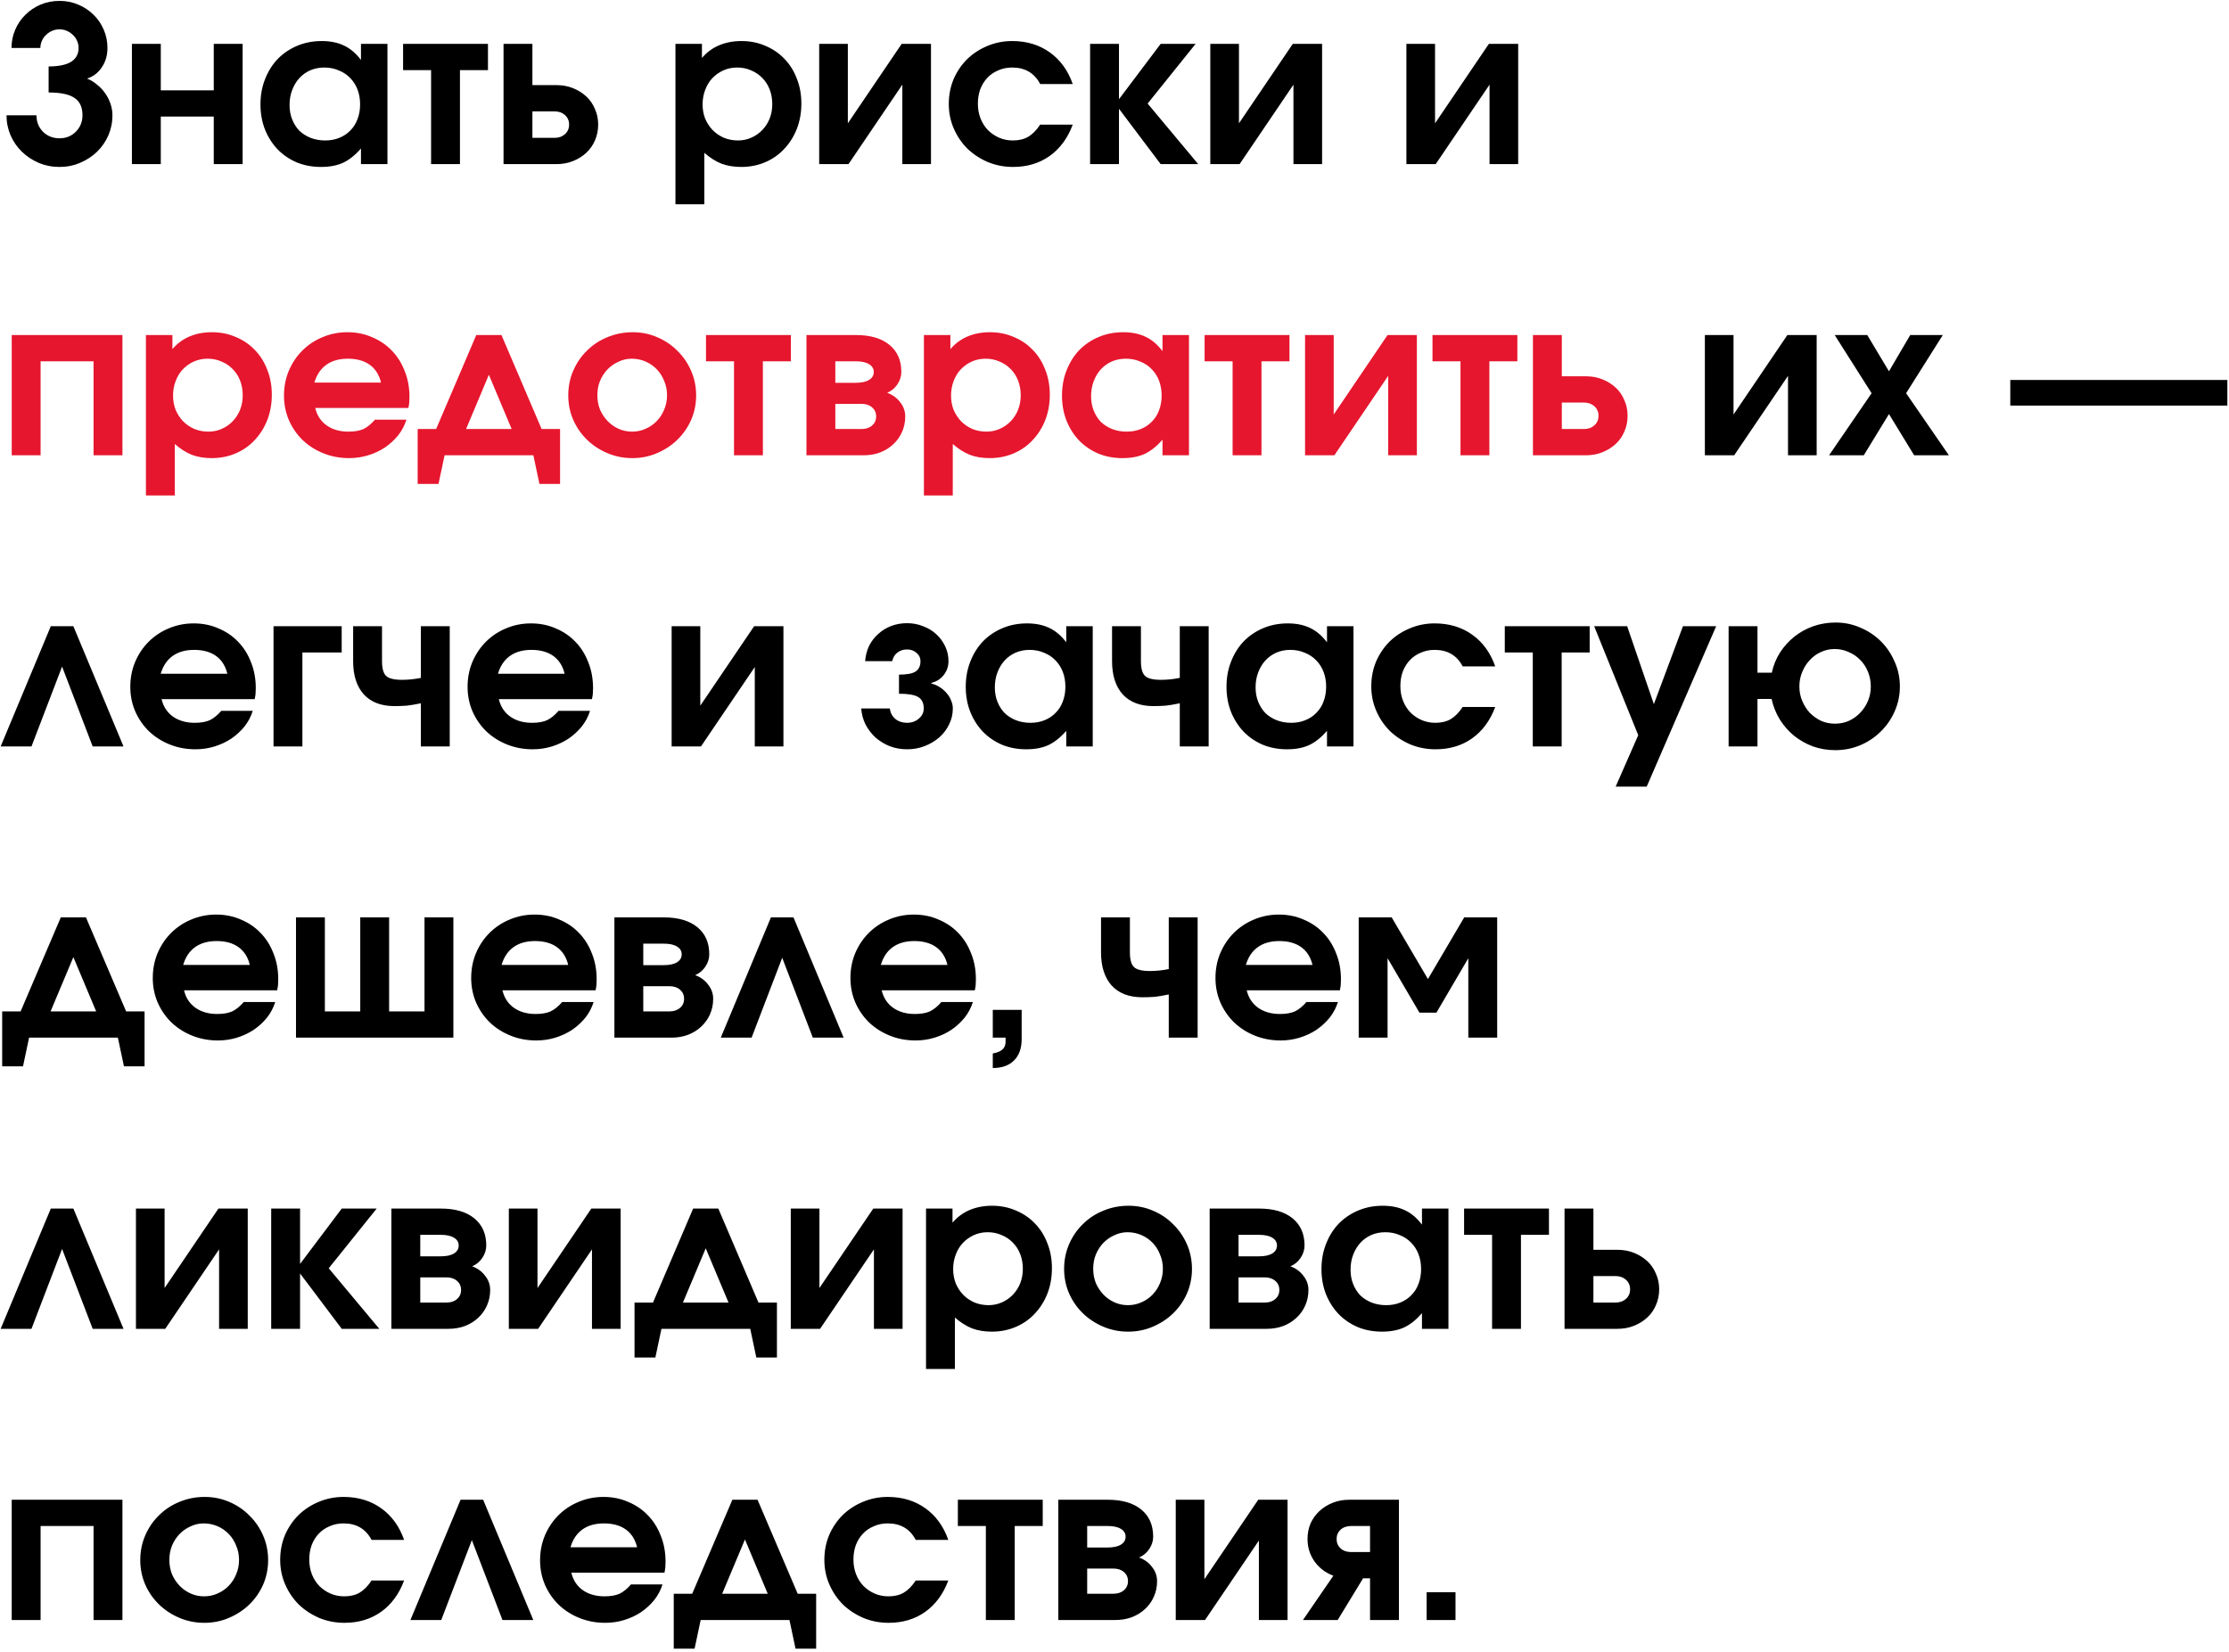
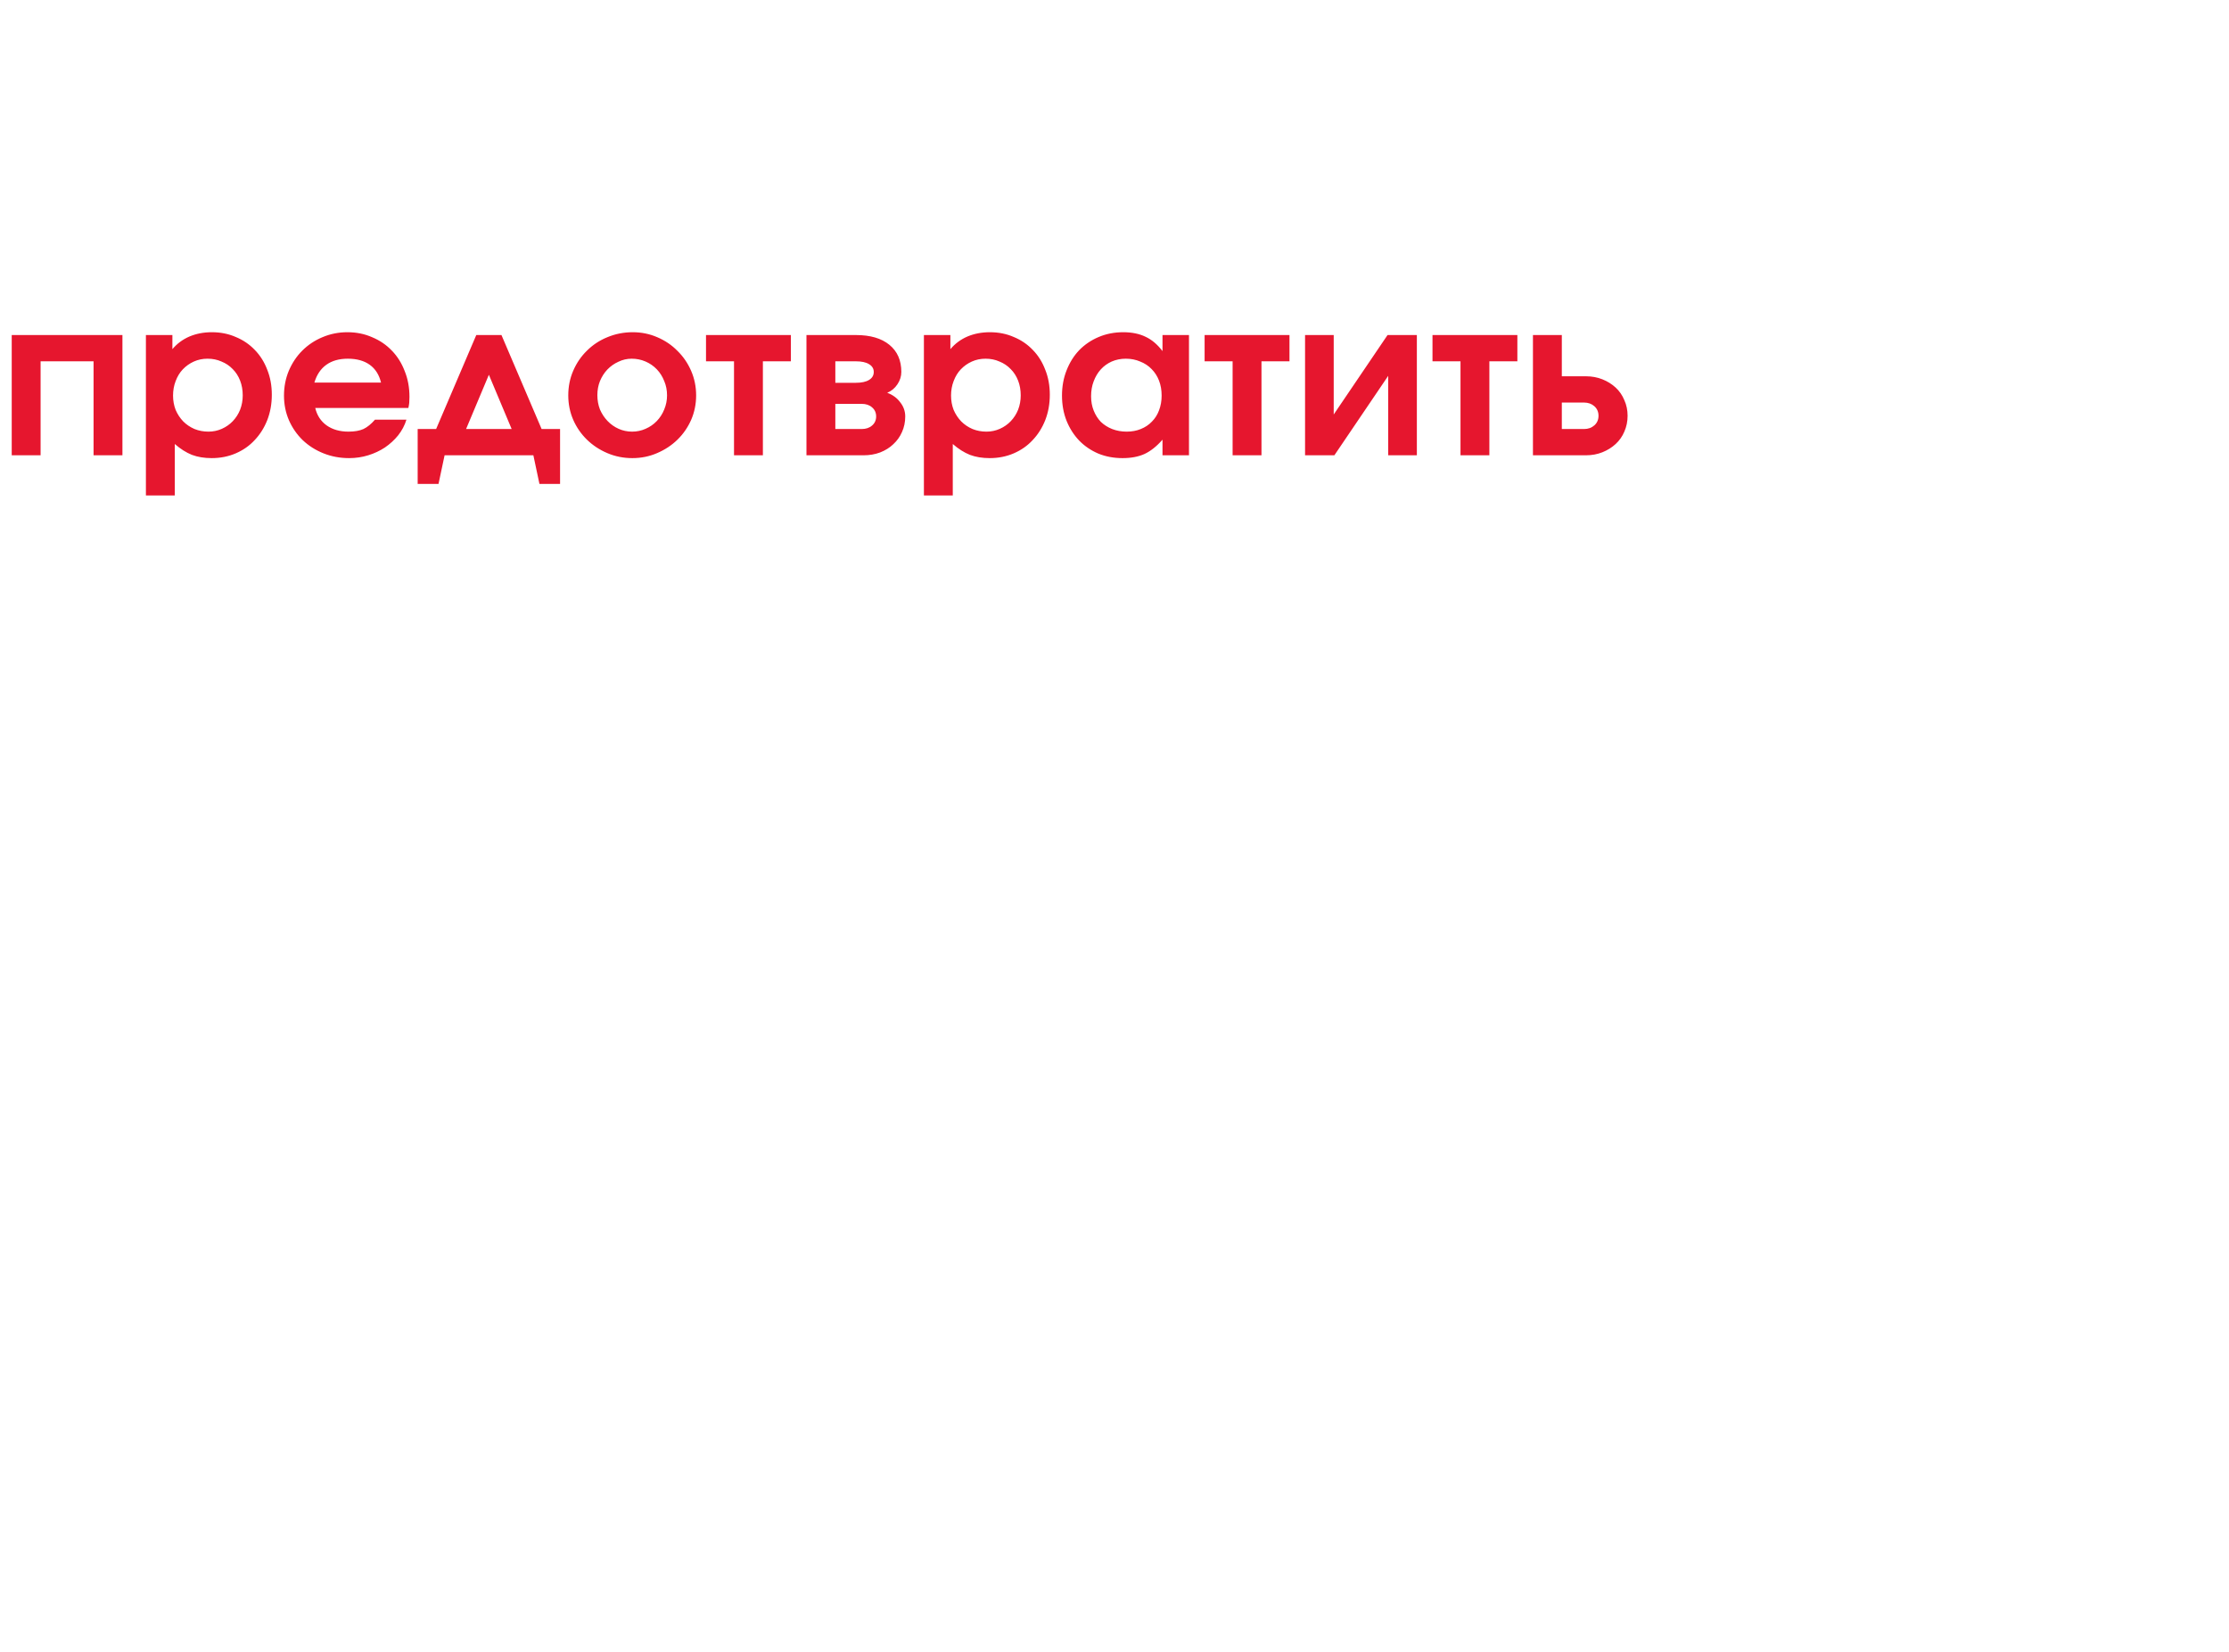
<svg xmlns="http://www.w3.org/2000/svg" width="421" height="312" viewBox="0 0 421 312" fill="none">
-   <path d="M6.888 21.775C6.888 23.005 7.298 24.044 8.118 24.891C8.965 25.711 10.004 26.121 11.234 26.121C12.464 26.121 13.489 25.711 14.309 24.891C15.156 24.044 15.58 23.005 15.58 21.775C15.58 20.244 15.074 19.151 14.063 18.495C13.079 17.812 11.453 17.47 9.184 17.47V12.55C11.043 12.55 12.45 12.263 13.407 11.689C14.364 11.088 14.842 10.213 14.842 9.065C14.842 8.573 14.746 8.122 14.555 7.712C14.364 7.275 14.104 6.906 13.776 6.605C13.448 6.277 13.065 6.017 12.628 5.826C12.191 5.635 11.726 5.539 11.234 5.539C10.742 5.539 10.277 5.635 9.84 5.826C9.403 6.017 9.02 6.277 8.692 6.605C8.364 6.906 8.104 7.275 7.913 7.712C7.722 8.122 7.626 8.573 7.626 9.065H2.173C2.173 7.835 2.405 6.687 2.87 5.621C3.335 4.528 3.977 3.585 4.797 2.792C5.617 1.972 6.574 1.33 7.667 0.865C8.788 0.4 9.977 0.168 11.234 0.168C12.491 0.168 13.667 0.4 14.76 0.865C15.881 1.33 16.851 1.972 17.671 2.792C18.491 3.585 19.133 4.528 19.598 5.621C20.063 6.687 20.295 7.835 20.295 9.065C20.295 10.459 19.94 11.675 19.229 12.714C18.546 13.753 17.616 14.463 16.441 14.846C17.097 15.092 17.712 15.461 18.286 15.953C18.887 16.418 19.407 16.964 19.844 17.593C20.281 18.194 20.623 18.864 20.869 19.602C21.115 20.313 21.238 21.037 21.238 21.775C21.238 23.114 20.978 24.385 20.459 25.588C19.94 26.763 19.229 27.788 18.327 28.663C17.425 29.538 16.359 30.235 15.129 30.754C13.926 31.273 12.628 31.533 11.234 31.533C9.84 31.533 8.528 31.273 7.298 30.754C6.095 30.235 5.043 29.538 4.141 28.663C3.239 27.788 2.528 26.763 2.009 25.588C1.49 24.385 1.23 23.114 1.23 21.775H6.888ZM24.916 8.286H30.369V17.06H40.373V8.286H45.826V31H40.373V22.021H30.369V31H24.916V8.286ZM49.195 19.725C49.195 18.003 49.482 16.418 50.056 14.969C50.63 13.493 51.422 12.222 52.434 11.156C53.472 10.09 54.703 9.256 56.124 8.655C57.545 8.054 59.09 7.753 60.757 7.753C62.397 7.753 63.804 8.04 64.98 8.614C66.155 9.161 67.221 10.063 68.178 11.32V8.286H73.18V31H68.178V28.048C67.085 29.305 65.95 30.207 64.775 30.754C63.627 31.273 62.246 31.533 60.634 31.533C58.967 31.533 57.436 31.246 56.042 30.672C54.648 30.071 53.445 29.251 52.434 28.212C51.422 27.146 50.63 25.902 50.056 24.481C49.482 23.032 49.195 21.447 49.195 19.725ZM54.689 19.848C54.689 20.832 54.853 21.734 55.181 22.554C55.509 23.374 55.96 24.085 56.534 24.686C57.135 25.26 57.846 25.711 58.666 26.039C59.513 26.367 60.429 26.531 61.413 26.531C62.397 26.531 63.285 26.367 64.078 26.039C64.898 25.711 65.595 25.246 66.169 24.645C66.77 24.044 67.221 23.333 67.522 22.513C67.85 21.666 68.014 20.736 68.014 19.725C68.014 18.686 67.85 17.743 67.522 16.896C67.194 16.049 66.729 15.324 66.128 14.723C65.526 14.094 64.802 13.616 63.955 13.288C63.135 12.933 62.233 12.755 61.249 12.755C60.292 12.755 59.404 12.933 58.584 13.288C57.791 13.643 57.108 14.135 56.534 14.764C55.96 15.393 55.509 16.144 55.181 17.019C54.853 17.866 54.689 18.809 54.689 19.848ZM81.421 13.247H76.132V8.286H92.163V13.247H86.874V31H81.421V13.247ZM104.74 26.039C105.532 26.039 106.188 25.807 106.708 25.342C107.227 24.877 107.487 24.276 107.487 23.538C107.487 22.8 107.227 22.199 106.708 21.734C106.188 21.269 105.532 21.037 104.74 21.037H100.558V26.039H104.74ZM95.105 8.286H100.558V16.076H105.109C106.229 16.076 107.268 16.267 108.225 16.65C109.181 17.033 110.015 17.552 110.726 18.208C111.436 18.864 111.983 19.657 112.366 20.586C112.776 21.488 112.981 22.472 112.981 23.538C112.981 24.604 112.776 25.602 112.366 26.531C111.983 27.433 111.436 28.212 110.726 28.868C110.015 29.524 109.181 30.043 108.225 30.426C107.268 30.809 106.229 31 105.109 31H95.105V8.286ZM127.576 8.286H132.578V10.951C133.453 9.912 134.519 9.12 135.776 8.573C137.061 8.026 138.482 7.753 140.04 7.753C141.68 7.753 143.184 8.054 144.55 8.655C145.944 9.229 147.147 10.049 148.158 11.115C149.17 12.154 149.949 13.397 150.495 14.846C151.069 16.267 151.356 17.839 151.356 19.561C151.356 21.283 151.069 22.882 150.495 24.358C149.921 25.807 149.129 27.064 148.117 28.13C147.133 29.196 145.944 30.03 144.55 30.631C143.156 31.232 141.639 31.533 139.999 31.533C138.605 31.533 137.362 31.328 136.268 30.918C135.175 30.481 134.095 29.797 133.029 28.868V38.585H127.576V8.286ZM139.384 26.531C140.286 26.531 141.134 26.353 141.926 25.998C142.719 25.643 143.402 25.164 143.976 24.563C144.578 23.934 145.042 23.21 145.37 22.39C145.698 21.543 145.862 20.641 145.862 19.684C145.862 18.673 145.698 17.743 145.37 16.896C145.042 16.049 144.578 15.324 143.976 14.723C143.375 14.094 142.664 13.616 141.844 13.288C141.052 12.933 140.177 12.755 139.22 12.755C138.291 12.755 137.43 12.933 136.637 13.288C135.845 13.643 135.148 14.135 134.546 14.764C133.972 15.365 133.521 16.103 133.193 16.978C132.865 17.825 132.701 18.741 132.701 19.725C132.701 20.682 132.865 21.584 133.193 22.431C133.549 23.251 134.027 23.975 134.628 24.604C135.23 25.205 135.94 25.684 136.76 26.039C137.58 26.367 138.455 26.531 139.384 26.531ZM154.723 8.286H160.135V23.292L170.303 8.286H175.838V31H170.426V15.994L160.258 31H154.723V8.286ZM202.613 23.538C201.656 26.107 200.194 28.089 198.226 29.483C196.285 30.85 193.989 31.533 191.338 31.533C189.67 31.533 188.099 31.232 186.623 30.631C185.147 30.002 183.848 29.155 182.728 28.089C181.634 26.996 180.773 25.725 180.145 24.276C179.516 22.827 179.202 21.283 179.202 19.643C179.202 17.976 179.502 16.418 180.104 14.969C180.732 13.52 181.58 12.263 182.646 11.197C183.739 10.131 185.01 9.297 186.459 8.696C187.935 8.067 189.506 7.753 191.174 7.753C193.907 7.753 196.271 8.464 198.267 9.885C200.262 11.306 201.711 13.302 202.613 15.871H196.463C195.369 13.794 193.606 12.755 191.174 12.755C190.217 12.755 189.342 12.933 188.55 13.288C187.757 13.616 187.074 14.081 186.5 14.682C185.926 15.283 185.475 16.008 185.147 16.855C184.846 17.675 184.696 18.591 184.696 19.602C184.696 20.586 184.86 21.502 185.188 22.349C185.516 23.196 185.98 23.934 186.582 24.563C187.183 25.164 187.88 25.643 188.673 25.998C189.493 26.353 190.367 26.531 191.297 26.531C192.445 26.531 193.415 26.299 194.208 25.834C195.028 25.342 195.779 24.577 196.463 23.538H202.613ZM205.893 8.286H211.346V18.741L219.218 8.286H225.819L216.758 19.561L226.311 31H219.218L211.346 20.545V31H205.893V8.286ZM228.595 8.286H234.007V23.292L244.175 8.286H249.71V31H244.298V15.994L234.13 31H228.595V8.286ZM265.631 8.286H271.043V23.292L281.211 8.286H286.746V31H281.334V15.994L271.166 31H265.631V8.286ZM322.006 63.286H327.418V78.292L337.586 63.286H343.121V86H337.709V70.994L327.541 86H322.006V63.286ZM353.496 74.274L346.526 63.286H352.676L356.776 70.133L360.794 63.286H366.944L360.015 74.274L368.092 86H361.532L356.776 78.21L352.02 86H345.46L353.496 74.274ZM379.69 71.773H420.69V76.611H379.69V71.773ZM9.594 118.286H13.858L23.329 141H17.507L11.726 125.912L5.945 141H0.123L9.594 118.286ZM47.735 134.276C47.407 135.342 46.888 136.326 46.177 137.228C45.466 138.103 44.633 138.868 43.676 139.524C42.719 140.153 41.667 140.645 40.519 141C39.371 141.355 38.168 141.533 36.911 141.533C35.189 141.533 33.576 141.232 32.073 140.631C30.57 140.03 29.258 139.196 28.137 138.13C27.044 137.064 26.183 135.82 25.554 134.399C24.925 132.95 24.611 131.392 24.611 129.725C24.611 128.058 24.912 126.5 25.513 125.051C26.142 123.575 26.989 122.304 28.055 121.238C29.148 120.145 30.419 119.297 31.868 118.696C33.344 118.067 34.916 117.753 36.583 117.753C38.278 117.753 39.836 118.067 41.257 118.696C42.706 119.297 43.949 120.145 44.988 121.238C46.027 122.304 46.833 123.589 47.407 125.092C48.008 126.568 48.309 128.194 48.309 129.971C48.309 130.408 48.295 130.777 48.268 131.078C48.241 131.351 48.186 131.679 48.104 132.062H30.515C30.843 133.456 31.554 134.549 32.647 135.342C33.768 136.135 35.148 136.531 36.788 136.531C37.936 136.531 38.879 136.367 39.617 136.039C40.355 135.684 41.079 135.096 41.79 134.276H47.735ZM42.938 127.265C42.583 125.789 41.872 124.668 40.806 123.903C39.74 123.138 38.36 122.755 36.665 122.755C35.025 122.755 33.672 123.138 32.606 123.903C31.54 124.668 30.788 125.789 30.351 127.265H42.938ZM51.662 118.286H64.536V123.247H57.115V141H51.662V118.286ZM79.491 132.841C78.452 133.06 77.564 133.21 76.826 133.292C76.115 133.347 75.336 133.374 74.489 133.374C72.001 133.374 70.074 132.636 68.708 131.16C67.368 129.657 66.699 127.566 66.699 124.887V118.286H72.152V124.887C72.152 126.254 72.411 127.183 72.931 127.675C73.45 128.167 74.448 128.413 75.924 128.413C77.126 128.413 78.315 128.29 79.491 128.044V118.286H84.944V141H79.491V132.841ZM111.437 134.276C111.109 135.342 110.59 136.326 109.879 137.228C109.168 138.103 108.335 138.868 107.378 139.524C106.421 140.153 105.369 140.645 104.221 141C103.073 141.355 101.87 141.533 100.613 141.533C98.891 141.533 97.278 141.232 95.775 140.631C94.272 140.03 92.96 139.196 91.839 138.13C90.746 137.064 89.885 135.82 89.256 134.399C88.627 132.95 88.313 131.392 88.313 129.725C88.313 128.058 88.614 126.5 89.215 125.051C89.844 123.575 90.691 122.304 91.757 121.238C92.85 120.145 94.121 119.297 95.57 118.696C97.046 118.067 98.618 117.753 100.285 117.753C101.98 117.753 103.538 118.067 104.959 118.696C106.408 119.297 107.651 120.145 108.69 121.238C109.729 122.304 110.535 123.589 111.109 125.092C111.71 126.568 112.011 128.194 112.011 129.971C112.011 130.408 111.997 130.777 111.97 131.078C111.943 131.351 111.888 131.679 111.806 132.062H94.217C94.545 133.456 95.256 134.549 96.349 135.342C97.47 136.135 98.85 136.531 100.49 136.531C101.638 136.531 102.581 136.367 103.319 136.039C104.057 135.684 104.781 135.096 105.492 134.276H111.437ZM106.64 127.265C106.285 125.789 105.574 124.668 104.508 123.903C103.442 123.138 102.062 122.755 100.367 122.755C98.727 122.755 97.374 123.138 96.308 123.903C95.242 124.668 94.49 125.789 94.053 127.265H106.64ZM126.856 118.286H132.268V133.292L142.436 118.286H147.971V141H142.559V125.994L132.391 141H126.856V118.286ZM168.074 133.825C168.156 134.618 168.497 135.274 169.099 135.793C169.7 136.285 170.438 136.531 171.313 136.531C172.187 136.531 172.925 136.271 173.527 135.752C174.155 135.233 174.47 134.59 174.47 133.825C174.47 132.786 174.114 132.062 173.404 131.652C172.72 131.242 171.518 131.037 169.796 131.037V127.429C171.272 127.429 172.31 127.238 172.912 126.855C173.54 126.445 173.855 125.789 173.855 124.887C173.855 124.258 173.609 123.739 173.117 123.329C172.625 122.892 172.023 122.673 171.313 122.673C170.602 122.673 169.987 122.878 169.468 123.288C168.976 123.671 168.661 124.204 168.525 124.887H163.4C163.482 123.848 163.728 122.892 164.138 122.017C164.575 121.142 165.149 120.391 165.86 119.762C166.57 119.106 167.39 118.6 168.32 118.245C169.249 117.89 170.247 117.712 171.313 117.712C172.406 117.712 173.417 117.903 174.347 118.286C175.303 118.641 176.137 119.147 176.848 119.803C177.558 120.459 178.119 121.224 178.529 122.099C178.939 122.974 179.144 123.903 179.144 124.887C179.144 125.871 178.843 126.746 178.242 127.511C177.64 128.276 176.861 128.768 175.905 128.987V129.11C176.479 129.247 177.012 129.479 177.504 129.807C177.996 130.108 178.419 130.477 178.775 130.914C179.157 131.324 179.444 131.789 179.636 132.308C179.854 132.8 179.964 133.306 179.964 133.825C179.964 134.891 179.731 135.889 179.267 136.818C178.829 137.747 178.214 138.567 177.422 139.278C176.629 139.961 175.713 140.508 174.675 140.918C173.636 141.328 172.515 141.533 171.313 141.533C170.165 141.533 169.085 141.342 168.074 140.959C167.062 140.549 166.16 140.002 165.368 139.319C164.602 138.608 163.974 137.788 163.482 136.859C163.017 135.93 162.744 134.918 162.662 133.825H168.074ZM182.405 129.725C182.405 128.003 182.692 126.418 183.266 124.969C183.84 123.493 184.633 122.222 185.644 121.156C186.683 120.09 187.913 119.256 189.334 118.655C190.755 118.054 192.3 117.753 193.967 117.753C195.607 117.753 197.015 118.04 198.19 118.614C199.365 119.161 200.431 120.063 201.388 121.32V118.286H206.39V141H201.388V138.048C200.295 139.305 199.16 140.207 197.985 140.754C196.837 141.273 195.457 141.533 193.844 141.533C192.177 141.533 190.646 141.246 189.252 140.672C187.858 140.071 186.655 139.251 185.644 138.212C184.633 137.146 183.84 135.902 183.266 134.481C182.692 133.032 182.405 131.447 182.405 129.725ZM187.899 129.848C187.899 130.832 188.063 131.734 188.391 132.554C188.719 133.374 189.17 134.085 189.744 134.686C190.345 135.26 191.056 135.711 191.876 136.039C192.723 136.367 193.639 136.531 194.623 136.531C195.607 136.531 196.495 136.367 197.288 136.039C198.108 135.711 198.805 135.246 199.379 134.645C199.98 134.044 200.431 133.333 200.732 132.513C201.06 131.666 201.224 130.736 201.224 129.725C201.224 128.686 201.06 127.743 200.732 126.896C200.404 126.049 199.939 125.324 199.338 124.723C198.737 124.094 198.012 123.616 197.165 123.288C196.345 122.933 195.443 122.755 194.459 122.755C193.502 122.755 192.614 122.933 191.794 123.288C191.001 123.643 190.318 124.135 189.744 124.764C189.17 125.393 188.719 126.144 188.391 127.019C188.063 127.866 187.899 128.809 187.899 129.848ZM222.831 132.841C221.792 133.06 220.904 133.21 220.166 133.292C219.455 133.347 218.676 133.374 217.829 133.374C215.341 133.374 213.414 132.636 212.048 131.16C210.708 129.657 210.039 127.566 210.039 124.887V118.286H215.492V124.887C215.492 126.254 215.751 127.183 216.271 127.675C216.79 128.167 217.788 128.413 219.264 128.413C220.466 128.413 221.655 128.29 222.831 128.044V118.286H228.284V141H222.831V132.841ZM231.653 129.725C231.653 128.003 231.94 126.418 232.514 124.969C233.088 123.493 233.881 122.222 234.892 121.156C235.931 120.09 237.161 119.256 238.582 118.655C240.003 118.054 241.548 117.753 243.215 117.753C244.855 117.753 246.263 118.04 247.438 118.614C248.613 119.161 249.679 120.063 250.636 121.32V118.286H255.638V141H250.636V138.048C249.543 139.305 248.408 140.207 247.233 140.754C246.085 141.273 244.705 141.533 243.092 141.533C241.425 141.533 239.894 141.246 238.5 140.672C237.106 140.071 235.903 139.251 234.892 138.212C233.881 137.146 233.088 135.902 232.514 134.481C231.94 133.032 231.653 131.447 231.653 129.725ZM237.147 129.848C237.147 130.832 237.311 131.734 237.639 132.554C237.967 133.374 238.418 134.085 238.992 134.686C239.593 135.26 240.304 135.711 241.124 136.039C241.971 136.367 242.887 136.531 243.871 136.531C244.855 136.531 245.743 136.367 246.536 136.039C247.356 135.711 248.053 135.246 248.627 134.645C249.228 134.044 249.679 133.333 249.98 132.513C250.308 131.666 250.472 130.736 250.472 129.725C250.472 128.686 250.308 127.743 249.98 126.896C249.652 126.049 249.187 125.324 248.586 124.723C247.985 124.094 247.26 123.616 246.413 123.288C245.593 122.933 244.691 122.755 243.707 122.755C242.75 122.755 241.862 122.933 241.042 123.288C240.249 123.643 239.566 124.135 238.992 124.764C238.418 125.393 237.967 126.144 237.639 127.019C237.311 127.866 237.147 128.809 237.147 129.848ZM282.411 133.538C281.454 136.107 279.992 138.089 278.024 139.483C276.083 140.85 273.787 141.533 271.136 141.533C269.468 141.533 267.897 141.232 266.421 140.631C264.945 140.002 263.646 139.155 262.526 138.089C261.432 136.996 260.571 135.725 259.943 134.276C259.314 132.827 259 131.283 259 129.643C259 127.976 259.3 126.418 259.902 124.969C260.53 123.52 261.378 122.263 262.444 121.197C263.537 120.131 264.808 119.297 266.257 118.696C267.733 118.067 269.304 117.753 270.972 117.753C273.705 117.753 276.069 118.464 278.065 119.885C280.06 121.306 281.509 123.302 282.411 125.871H276.261C275.167 123.794 273.404 122.755 270.972 122.755C270.015 122.755 269.14 122.933 268.348 123.288C267.555 123.616 266.872 124.081 266.298 124.682C265.724 125.283 265.273 126.008 264.945 126.855C264.644 127.675 264.494 128.591 264.494 129.602C264.494 130.586 264.658 131.502 264.986 132.349C265.314 133.196 265.778 133.934 266.38 134.563C266.981 135.164 267.678 135.643 268.471 135.998C269.291 136.353 270.165 136.531 271.095 136.531C272.243 136.531 273.213 136.299 274.006 135.834C274.826 135.342 275.577 134.577 276.261 133.538H282.411ZM289.504 123.247H284.215V118.286H300.246V123.247H294.957V141H289.504V123.247ZM309.42 138.868L301.097 118.286H307.329L312.372 133.005L317.866 118.286H324.139L311.019 148.585H305.156L309.42 138.868ZM346.58 136.695C347.51 136.695 348.384 136.517 349.204 136.162C350.024 135.779 350.735 135.274 351.336 134.645C351.965 133.989 352.457 133.237 352.812 132.39C353.168 131.543 353.345 130.641 353.345 129.684C353.345 128.7 353.168 127.771 352.812 126.896C352.457 126.021 351.965 125.27 351.336 124.641C350.735 124.012 350.011 123.52 349.163 123.165C348.343 122.782 347.455 122.591 346.498 122.591C345.596 122.591 344.735 122.782 343.915 123.165C343.123 123.52 342.426 124.026 341.824 124.682C341.223 125.311 340.745 126.062 340.389 126.937C340.034 127.784 339.856 128.686 339.856 129.643C339.856 130.627 340.034 131.543 340.389 132.39C340.745 133.237 341.223 133.989 341.824 134.645C342.453 135.274 343.164 135.779 343.956 136.162C344.776 136.517 345.651 136.695 346.58 136.695ZM326.49 118.286H331.943V127.06H334.649C334.95 125.666 335.469 124.395 336.207 123.247C336.945 122.099 337.847 121.101 338.913 120.254C339.979 119.407 341.168 118.751 342.48 118.286C343.82 117.821 345.227 117.589 346.703 117.589C348.371 117.589 349.942 117.917 351.418 118.573C352.894 119.202 354.179 120.063 355.272 121.156C356.366 122.249 357.227 123.534 357.855 125.01C358.511 126.459 358.839 128.017 358.839 129.684C358.839 131.324 358.511 132.882 357.855 134.358C357.227 135.807 356.352 137.078 355.231 138.171C354.138 139.264 352.853 140.125 351.377 140.754C349.901 141.383 348.316 141.697 346.621 141.697C345.173 141.697 343.779 141.465 342.439 141C341.127 140.508 339.938 139.838 338.872 138.991C337.806 138.116 336.904 137.091 336.166 135.916C335.428 134.713 334.909 133.415 334.608 132.021H331.943V141H326.49V118.286ZM0.41 191.039H3.895L11.48 173.286H16.236L23.821 191.039H27.306V201.412H23.411L22.263 196H5.494L4.346 201.412H0.41V191.039ZM18.163 191.039L13.858 180.789L9.553 191.039H18.163ZM51.979 189.276C51.651 190.342 51.132 191.326 50.421 192.228C49.71 193.103 48.877 193.868 47.92 194.524C46.963 195.153 45.911 195.645 44.763 196C43.615 196.355 42.412 196.533 41.155 196.533C39.433 196.533 37.82 196.232 36.317 195.631C34.814 195.03 33.502 194.196 32.381 193.13C31.288 192.064 30.427 190.82 29.798 189.399C29.169 187.95 28.855 186.392 28.855 184.725C28.855 183.058 29.156 181.5 29.757 180.051C30.386 178.575 31.233 177.304 32.299 176.238C33.392 175.145 34.663 174.297 36.112 173.696C37.588 173.067 39.16 172.753 40.827 172.753C42.522 172.753 44.08 173.067 45.501 173.696C46.95 174.297 48.193 175.145 49.232 176.238C50.271 177.304 51.077 178.589 51.651 180.092C52.252 181.568 52.553 183.194 52.553 184.971C52.553 185.408 52.539 185.777 52.512 186.078C52.485 186.351 52.43 186.679 52.348 187.062H34.759C35.087 188.456 35.798 189.549 36.891 190.342C38.012 191.135 39.392 191.531 41.032 191.531C42.18 191.531 43.123 191.367 43.861 191.039C44.599 190.684 45.323 190.096 46.034 189.276H51.979ZM47.182 182.265C46.827 180.789 46.116 179.668 45.05 178.903C43.984 178.138 42.604 177.755 40.909 177.755C39.269 177.755 37.916 178.138 36.85 178.903C35.784 179.668 35.032 180.789 34.595 182.265H47.182ZM55.906 173.286H61.359V191.039H68.042V173.286H73.495V191.039H80.178V173.286H85.631V196H55.906V173.286ZM112.118 189.276C111.79 190.342 111.27 191.326 110.56 192.228C109.849 193.103 109.015 193.868 108.059 194.524C107.102 195.153 106.05 195.645 104.902 196C103.754 196.355 102.551 196.533 101.294 196.533C99.572 196.533 97.959 196.232 96.456 195.631C94.952 195.03 93.64 194.196 92.52 193.13C91.426 192.064 90.565 190.82 89.937 189.399C89.308 187.95 88.994 186.392 88.994 184.725C88.994 183.058 89.294 181.5 89.896 180.051C90.524 178.575 91.372 177.304 92.438 176.238C93.531 175.145 94.802 174.297 96.251 173.696C97.727 173.067 99.298 172.753 100.966 172.753C102.66 172.753 104.218 173.067 105.64 173.696C107.088 174.297 108.332 175.145 109.371 176.238C110.409 177.304 111.216 178.589 111.79 180.092C112.391 181.568 112.692 183.194 112.692 184.971C112.692 185.408 112.678 185.777 112.651 186.078C112.623 186.351 112.569 186.679 112.487 187.062H94.898C95.226 188.456 95.936 189.549 97.03 190.342C98.15 191.135 99.531 191.531 101.171 191.531C102.319 191.531 103.262 191.367 104 191.039C104.738 190.684 105.462 190.096 106.173 189.276H112.118ZM107.321 182.265C106.965 180.789 106.255 179.668 105.189 178.903C104.123 178.138 102.742 177.755 101.048 177.755C99.408 177.755 98.055 178.138 96.989 178.903C95.923 179.668 95.171 180.789 94.734 182.265H107.321ZM116.045 173.286H125.393C128.099 173.286 130.204 173.901 131.707 175.131C133.21 176.361 133.962 178.069 133.962 180.256C133.962 181.076 133.716 181.855 133.224 182.593C132.732 183.331 132.09 183.864 131.297 184.192C132.336 184.575 133.156 185.176 133.757 185.996C134.386 186.789 134.7 187.677 134.7 188.661C134.7 189.727 134.495 190.711 134.085 191.613C133.702 192.488 133.156 193.253 132.445 193.909C131.762 194.565 130.928 195.084 129.944 195.467C128.987 195.822 127.949 196 126.828 196H116.045V173.286ZM125.352 182.306C126.445 182.306 127.279 182.128 127.853 181.773C128.454 181.418 128.755 180.912 128.755 180.256C128.755 179.627 128.454 179.135 127.853 178.78C127.279 178.425 126.445 178.247 125.352 178.247H121.498V182.306H125.352ZM126.459 191.039C127.279 191.039 127.935 190.82 128.427 190.383C128.946 189.946 129.206 189.372 129.206 188.661C129.206 187.95 128.946 187.376 128.427 186.939C127.935 186.502 127.279 186.283 126.459 186.283H121.498V191.039H126.459ZM145.607 173.286H149.871L159.342 196H153.52L147.739 180.912L141.958 196H136.136L145.607 173.286ZM183.748 189.276C183.42 190.342 182.9 191.326 182.19 192.228C181.479 193.103 180.645 193.868 179.689 194.524C178.732 195.153 177.68 195.645 176.532 196C175.384 196.355 174.181 196.533 172.924 196.533C171.202 196.533 169.589 196.232 168.086 195.631C166.582 195.03 165.27 194.196 164.15 193.13C163.056 192.064 162.195 190.82 161.567 189.399C160.938 187.95 160.624 186.392 160.624 184.725C160.624 183.058 160.924 181.5 161.526 180.051C162.154 178.575 163.002 177.304 164.068 176.238C165.161 175.145 166.432 174.297 167.881 173.696C169.357 173.067 170.928 172.753 172.596 172.753C174.29 172.753 175.848 173.067 177.27 173.696C178.718 174.297 179.962 175.145 181.001 176.238C182.039 177.304 182.846 178.589 183.42 180.092C184.021 181.568 184.322 183.194 184.322 184.971C184.322 185.408 184.308 185.777 184.281 186.078C184.253 186.351 184.199 186.679 184.117 187.062H166.528C166.856 188.456 167.566 189.549 168.66 190.342C169.78 191.135 171.161 191.531 172.801 191.531C173.949 191.531 174.892 191.367 175.63 191.039C176.368 190.684 177.092 190.096 177.803 189.276H183.748ZM178.951 182.265C178.595 180.789 177.885 179.668 176.819 178.903C175.753 178.138 174.372 177.755 172.678 177.755C171.038 177.755 169.685 178.138 168.619 178.903C167.553 179.668 166.801 180.789 166.364 182.265H178.951ZM187.511 190.752H192.964V196.287C192.964 198.009 192.486 199.348 191.529 200.305C190.572 201.262 189.233 201.74 187.511 201.74V198.993C188.386 198.829 189.001 198.569 189.356 198.214C189.739 197.859 189.93 197.367 189.93 196.738V196H187.511V190.752ZM220.748 187.841C219.71 188.06 218.821 188.21 218.083 188.292C217.373 188.347 216.594 188.374 215.746 188.374C213.259 188.374 211.332 187.636 209.965 186.16C208.626 184.657 207.956 182.566 207.956 179.887V173.286H213.409V179.887C213.409 181.254 213.669 182.183 214.188 182.675C214.708 183.167 215.705 183.413 217.181 183.413C218.384 183.413 219.573 183.29 220.748 183.044V173.286H226.201V196H220.748V187.841ZM252.695 189.276C252.367 190.342 251.848 191.326 251.137 192.228C250.426 193.103 249.593 193.868 248.636 194.524C247.679 195.153 246.627 195.645 245.479 196C244.331 196.355 243.128 196.533 241.871 196.533C240.149 196.533 238.536 196.232 237.033 195.631C235.53 195.03 234.218 194.196 233.097 193.13C232.004 192.064 231.143 190.82 230.514 189.399C229.885 187.95 229.571 186.392 229.571 184.725C229.571 183.058 229.872 181.5 230.473 180.051C231.102 178.575 231.949 177.304 233.015 176.238C234.108 175.145 235.379 174.297 236.828 173.696C238.304 173.067 239.876 172.753 241.543 172.753C243.238 172.753 244.796 173.067 246.217 173.696C247.666 174.297 248.909 175.145 249.948 176.238C250.987 177.304 251.793 178.589 252.367 180.092C252.968 181.568 253.269 183.194 253.269 184.971C253.269 185.408 253.255 185.777 253.228 186.078C253.201 186.351 253.146 186.679 253.064 187.062H235.475C235.803 188.456 236.514 189.549 237.607 190.342C238.728 191.135 240.108 191.531 241.748 191.531C242.896 191.531 243.839 191.367 244.577 191.039C245.315 190.684 246.039 190.096 246.75 189.276H252.695ZM247.898 182.265C247.543 180.789 246.832 179.668 245.766 178.903C244.7 178.138 243.32 177.755 241.625 177.755C239.985 177.755 238.632 178.138 237.566 178.903C236.5 179.668 235.748 180.789 235.311 182.265H247.898ZM256.622 173.286H262.854L269.701 184.93L276.548 173.286H282.78V196H277.327V180.994L271.3 191.285H268.102L262.075 180.994V196H256.622V173.286ZM9.594 228.286H13.858L23.329 251H17.507L11.726 235.912L5.945 251H0.123L9.594 228.286ZM25.677 228.286H31.089V243.292L41.257 228.286H46.792V251H41.38V235.994L31.212 251H25.677V228.286ZM51.222 228.286H56.675V238.741L64.547 228.286H71.148L62.087 239.561L71.64 251H64.547L56.675 240.545V251H51.222V228.286ZM73.924 228.286H83.272C85.978 228.286 88.083 228.901 89.586 230.131C91.089 231.361 91.841 233.069 91.841 235.256C91.841 236.076 91.595 236.855 91.103 237.593C90.611 238.331 89.969 238.864 89.176 239.192C90.215 239.575 91.035 240.176 91.636 240.996C92.265 241.789 92.579 242.677 92.579 243.661C92.579 244.727 92.374 245.711 91.964 246.613C91.581 247.488 91.035 248.253 90.324 248.909C89.641 249.565 88.807 250.084 87.823 250.467C86.866 250.822 85.828 251 84.707 251H73.924V228.286ZM83.231 237.306C84.324 237.306 85.158 237.128 85.732 236.773C86.333 236.418 86.634 235.912 86.634 235.256C86.634 234.627 86.333 234.135 85.732 233.78C85.158 233.425 84.324 233.247 83.231 233.247H79.377V237.306H83.231ZM84.338 246.039C85.158 246.039 85.814 245.82 86.306 245.383C86.825 244.946 87.085 244.372 87.085 243.661C87.085 242.95 86.825 242.376 86.306 241.939C85.814 241.502 85.158 241.283 84.338 241.283H79.377V246.039H84.338ZM96.106 228.286H101.518V243.292L111.686 228.286H117.221V251H111.809V235.994L101.641 251H96.106V228.286ZM119.847 246.039H123.332L130.917 228.286H135.673L143.258 246.039H146.743V256.412H142.848L141.7 251H124.931L123.783 256.412H119.847V246.039ZM137.6 246.039L133.295 235.789L128.99 246.039H137.6ZM149.358 228.286H154.77V243.292L164.938 228.286H170.473V251H165.061V235.994L154.893 251H149.358V228.286ZM174.902 228.286H179.904V230.951C180.779 229.912 181.845 229.12 183.102 228.573C184.387 228.026 185.808 227.753 187.366 227.753C189.006 227.753 190.51 228.054 191.876 228.655C193.27 229.229 194.473 230.049 195.484 231.115C196.496 232.154 197.275 233.397 197.821 234.846C198.395 236.267 198.682 237.839 198.682 239.561C198.682 241.283 198.395 242.882 197.821 244.358C197.247 245.807 196.455 247.064 195.443 248.13C194.459 249.196 193.27 250.03 191.876 250.631C190.482 251.232 188.965 251.533 187.325 251.533C185.931 251.533 184.688 251.328 183.594 250.918C182.501 250.481 181.421 249.797 180.355 248.868V258.585H174.902V228.286ZM186.71 246.531C187.612 246.531 188.46 246.353 189.252 245.998C190.045 245.643 190.728 245.164 191.302 244.563C191.904 243.934 192.368 243.21 192.696 242.39C193.024 241.543 193.188 240.641 193.188 239.684C193.188 238.673 193.024 237.743 192.696 236.896C192.368 236.049 191.904 235.324 191.302 234.723C190.701 234.094 189.99 233.616 189.17 233.288C188.378 232.933 187.503 232.755 186.546 232.755C185.617 232.755 184.756 232.933 183.963 233.288C183.171 233.643 182.474 234.135 181.872 234.764C181.298 235.365 180.847 236.103 180.519 236.978C180.191 237.825 180.027 238.741 180.027 239.725C180.027 240.682 180.191 241.584 180.519 242.431C180.875 243.251 181.353 243.975 181.954 244.604C182.556 245.205 183.266 245.684 184.086 246.039C184.906 246.367 185.781 246.531 186.71 246.531ZM200.983 239.684C200.983 238.017 201.297 236.459 201.926 235.01C202.555 233.561 203.416 232.304 204.509 231.238C205.602 230.145 206.887 229.297 208.363 228.696C209.866 228.067 211.465 227.753 213.16 227.753C214.8 227.753 216.344 228.067 217.793 228.696C219.269 229.325 220.54 230.186 221.606 231.279C222.699 232.345 223.56 233.602 224.189 235.051C224.818 236.5 225.132 238.044 225.132 239.684C225.132 241.324 224.818 242.868 224.189 244.317C223.56 245.738 222.699 246.982 221.606 248.048C220.513 249.114 219.228 249.961 217.752 250.59C216.303 251.219 214.745 251.533 213.078 251.533C211.411 251.533 209.839 251.219 208.363 250.59C206.887 249.961 205.602 249.114 204.509 248.048C203.416 246.982 202.555 245.738 201.926 244.317C201.297 242.868 200.983 241.324 200.983 239.684ZM213.037 246.531C213.939 246.531 214.786 246.353 215.579 245.998C216.399 245.643 217.11 245.151 217.711 244.522C218.312 243.893 218.777 243.169 219.105 242.349C219.46 241.502 219.638 240.613 219.638 239.684C219.638 238.7 219.46 237.798 219.105 236.978C218.777 236.131 218.312 235.393 217.711 234.764C217.11 234.135 216.399 233.643 215.579 233.288C214.759 232.933 213.884 232.755 212.955 232.755C212.08 232.755 211.247 232.946 210.454 233.329C209.661 233.684 208.964 234.176 208.363 234.805C207.789 235.406 207.324 236.131 206.969 236.978C206.641 237.798 206.477 238.686 206.477 239.643C206.477 240.6 206.641 241.502 206.969 242.349C207.324 243.169 207.803 243.893 208.404 244.522C209.005 245.151 209.702 245.643 210.495 245.998C211.288 246.353 212.135 246.531 213.037 246.531ZM228.475 228.286H237.823C240.529 228.286 242.633 228.901 244.137 230.131C245.64 231.361 246.392 233.069 246.392 235.256C246.392 236.076 246.146 236.855 245.654 237.593C245.162 238.331 244.519 238.864 243.727 239.192C244.765 239.575 245.585 240.176 246.187 240.996C246.815 241.789 247.13 242.677 247.13 243.661C247.13 244.727 246.925 245.711 246.515 246.613C246.132 247.488 245.585 248.253 244.875 248.909C244.191 249.565 243.358 250.084 242.374 250.467C241.417 250.822 240.378 251 239.258 251H228.475V228.286ZM237.782 237.306C238.875 237.306 239.709 237.128 240.283 236.773C240.884 236.418 241.185 235.912 241.185 235.256C241.185 234.627 240.884 234.135 240.283 233.78C239.709 233.425 238.875 233.247 237.782 233.247H233.928V237.306H237.782ZM238.889 246.039C239.709 246.039 240.365 245.82 240.857 245.383C241.376 244.946 241.636 244.372 241.636 243.661C241.636 242.95 241.376 242.376 240.857 241.939C240.365 241.502 239.709 241.283 238.889 241.283H233.928V246.039H238.889ZM249.59 239.725C249.59 238.003 249.877 236.418 250.451 234.969C251.025 233.493 251.818 232.222 252.829 231.156C253.868 230.09 255.098 229.256 256.519 228.655C257.941 228.054 259.485 227.753 261.152 227.753C262.792 227.753 264.2 228.04 265.375 228.614C266.551 229.161 267.617 230.063 268.573 231.32V228.286H273.575V251H268.573V248.048C267.48 249.305 266.346 250.207 265.17 250.754C264.022 251.273 262.642 251.533 261.029 251.533C259.362 251.533 257.831 251.246 256.437 250.672C255.043 250.071 253.841 249.251 252.829 248.212C251.818 247.146 251.025 245.902 250.451 244.481C249.877 243.032 249.59 241.447 249.59 239.725ZM255.084 239.848C255.084 240.832 255.248 241.734 255.576 242.554C255.904 243.374 256.355 244.085 256.929 244.686C257.531 245.26 258.241 245.711 259.061 246.039C259.909 246.367 260.824 246.531 261.808 246.531C262.792 246.531 263.681 246.367 264.473 246.039C265.293 245.711 265.99 245.246 266.564 244.645C267.166 244.044 267.617 243.333 267.917 242.513C268.245 241.666 268.409 240.736 268.409 239.725C268.409 238.686 268.245 237.743 267.917 236.896C267.589 236.049 267.125 235.324 266.523 234.723C265.922 234.094 265.198 233.616 264.35 233.288C263.53 232.933 262.628 232.755 261.644 232.755C260.688 232.755 259.799 232.933 258.979 233.288C258.187 233.643 257.503 234.135 256.929 234.764C256.355 235.393 255.904 236.144 255.576 237.019C255.248 237.866 255.084 238.809 255.084 239.848ZM281.816 233.247H276.527V228.286H292.558V233.247H287.269V251H281.816V233.247ZM305.135 246.039C305.928 246.039 306.584 245.807 307.103 245.342C307.622 244.877 307.882 244.276 307.882 243.538C307.882 242.8 307.622 242.199 307.103 241.734C306.584 241.269 305.928 241.037 305.135 241.037H300.953V246.039H305.135ZM295.5 228.286H300.953V236.076H305.504C306.625 236.076 307.663 236.267 308.62 236.65C309.577 237.033 310.41 237.552 311.121 238.208C311.832 238.864 312.378 239.657 312.761 240.586C313.171 241.488 313.376 242.472 313.376 243.538C313.376 244.604 313.171 245.602 312.761 246.531C312.378 247.433 311.832 248.212 311.121 248.868C310.41 249.524 309.577 250.043 308.62 250.426C307.663 250.809 306.625 251 305.504 251H295.5V228.286ZM2.214 283.286H23.124V306H17.671V288.247H7.667V306H2.214V283.286ZM26.493 294.684C26.493 293.017 26.807 291.459 27.436 290.01C28.064 288.561 28.925 287.304 30.019 286.238C31.112 285.145 32.397 284.297 33.873 283.696C35.376 283.067 36.975 282.753 38.67 282.753C40.31 282.753 41.854 283.067 43.303 283.696C44.779 284.325 46.05 285.186 47.116 286.279C48.209 287.345 49.07 288.602 49.699 290.051C50.327 291.5 50.642 293.044 50.642 294.684C50.642 296.324 50.327 297.868 49.699 299.317C49.07 300.738 48.209 301.982 47.116 303.048C46.022 304.114 44.738 304.961 43.262 305.59C41.813 306.219 40.255 306.533 38.588 306.533C36.92 306.533 35.349 306.219 33.873 305.59C32.397 304.961 31.112 304.114 30.019 303.048C28.925 301.982 28.064 300.738 27.436 299.317C26.807 297.868 26.493 296.324 26.493 294.684ZM38.547 301.531C39.449 301.531 40.296 301.353 41.089 300.998C41.909 300.643 42.619 300.151 43.221 299.522C43.822 298.893 44.287 298.169 44.615 297.349C44.97 296.502 45.148 295.613 45.148 294.684C45.148 293.7 44.97 292.798 44.615 291.978C44.287 291.131 43.822 290.393 43.221 289.764C42.619 289.135 41.909 288.643 41.089 288.288C40.269 287.933 39.394 287.755 38.465 287.755C37.59 287.755 36.756 287.946 35.964 288.329C35.171 288.684 34.474 289.176 33.873 289.805C33.299 290.406 32.834 291.131 32.479 291.978C32.151 292.798 31.987 293.686 31.987 294.643C31.987 295.6 32.151 296.502 32.479 297.349C32.834 298.169 33.312 298.893 33.914 299.522C34.515 300.151 35.212 300.643 36.005 300.998C36.797 301.353 37.645 301.531 38.547 301.531ZM76.329 298.538C75.373 301.107 73.91 303.089 71.942 304.483C70.002 305.85 67.706 306.533 65.055 306.533C63.387 306.533 61.816 306.232 60.34 305.631C58.864 305.002 57.565 304.155 56.444 303.089C55.351 301.996 54.49 300.725 53.861 299.276C53.233 297.827 52.919 296.283 52.919 294.643C52.919 292.976 53.219 291.418 53.821 289.969C54.449 288.52 55.297 287.263 56.362 286.197C57.456 285.131 58.727 284.297 60.175 283.696C61.651 283.067 63.223 282.753 64.891 282.753C67.624 282.753 69.988 283.464 71.984 284.885C73.979 286.306 75.427 288.302 76.329 290.871H70.18C69.086 288.794 67.323 287.755 64.891 287.755C63.934 287.755 63.059 287.933 62.267 288.288C61.474 288.616 60.791 289.081 60.217 289.682C59.642 290.283 59.191 291.008 58.864 291.855C58.563 292.675 58.413 293.591 58.413 294.602C58.413 295.586 58.577 296.502 58.904 297.349C59.233 298.196 59.697 298.934 60.298 299.563C60.9 300.164 61.597 300.643 62.389 300.998C63.209 301.353 64.084 301.531 65.013 301.531C66.162 301.531 67.132 301.299 67.924 300.834C68.745 300.342 69.496 299.577 70.18 298.538H76.329ZM86.99 283.286H91.254L100.725 306H94.903L89.121 290.912L83.341 306H77.519L86.99 283.286ZM125.13 299.276C124.802 300.342 124.283 301.326 123.572 302.228C122.862 303.103 122.028 303.868 121.071 304.524C120.115 305.153 119.062 305.645 117.914 306C116.766 306.355 115.564 306.533 114.306 306.533C112.584 306.533 110.972 306.232 109.468 305.631C107.965 305.03 106.653 304.196 105.532 303.13C104.439 302.064 103.578 300.82 102.949 299.399C102.321 297.95 102.006 296.392 102.006 294.725C102.006 293.058 102.307 291.5 102.908 290.051C103.537 288.575 104.384 287.304 105.45 286.238C106.544 285.145 107.815 284.297 109.263 283.696C110.739 283.067 112.311 282.753 113.978 282.753C115.673 282.753 117.231 283.067 118.652 283.696C120.101 284.297 121.345 285.145 122.383 286.238C123.422 287.304 124.228 288.589 124.802 290.092C125.404 291.568 125.704 293.194 125.704 294.971C125.704 295.408 125.691 295.777 125.663 296.078C125.636 296.351 125.581 296.679 125.499 297.062H107.91C108.238 298.456 108.949 299.549 110.042 300.342C111.163 301.135 112.543 301.531 114.183 301.531C115.331 301.531 116.274 301.367 117.012 301.039C117.75 300.684 118.475 300.096 119.185 299.276H125.13ZM120.333 292.265C119.978 290.789 119.267 289.668 118.201 288.903C117.135 288.138 115.755 287.755 114.06 287.755C112.42 287.755 111.067 288.138 110.001 288.903C108.935 289.668 108.184 290.789 107.746 292.265H120.333ZM127.254 301.039H130.739L138.324 283.286H143.08L150.665 301.039H154.15V311.412H150.255L149.107 306H132.338L131.19 311.412H127.254V301.039ZM145.007 301.039L140.702 290.789L136.397 301.039H145.007ZM179.11 298.538C178.153 301.107 176.691 303.089 174.723 304.483C172.782 305.85 170.486 306.533 167.835 306.533C166.167 306.533 164.596 306.232 163.12 305.631C161.644 305.002 160.345 304.155 159.225 303.089C158.131 301.996 157.27 300.725 156.642 299.276C156.013 297.827 155.699 296.283 155.699 294.643C155.699 292.976 155.999 291.418 156.601 289.969C157.229 288.52 158.077 287.263 159.143 286.197C160.236 285.131 161.507 284.297 162.956 283.696C164.432 283.067 166.003 282.753 167.671 282.753C170.404 282.753 172.768 283.464 174.764 284.885C176.759 286.306 178.208 288.302 179.11 290.871H172.96C171.866 288.794 170.103 287.755 167.671 287.755C166.714 287.755 165.839 287.933 165.047 288.288C164.254 288.616 163.571 289.081 162.997 289.682C162.423 290.283 161.972 291.008 161.644 291.855C161.343 292.675 161.193 293.591 161.193 294.602C161.193 295.586 161.357 296.502 161.685 297.349C162.013 298.196 162.477 298.934 163.079 299.563C163.68 300.164 164.377 300.643 165.17 300.998C165.99 301.353 166.864 301.531 167.794 301.531C168.942 301.531 169.912 301.299 170.705 300.834C171.525 300.342 172.276 299.577 172.96 298.538H179.11ZM186.203 288.247H180.914V283.286H196.945V288.247H191.656V306H186.203V288.247ZM199.887 283.286H209.235C211.941 283.286 214.046 283.901 215.549 285.131C217.052 286.361 217.804 288.069 217.804 290.256C217.804 291.076 217.558 291.855 217.066 292.593C216.574 293.331 215.932 293.864 215.139 294.192C216.178 294.575 216.998 295.176 217.599 295.996C218.228 296.789 218.542 297.677 218.542 298.661C218.542 299.727 218.337 300.711 217.927 301.613C217.544 302.488 216.998 303.253 216.287 303.909C215.604 304.565 214.77 305.084 213.786 305.467C212.829 305.822 211.791 306 210.67 306H199.887V283.286ZM209.194 292.306C210.287 292.306 211.121 292.128 211.695 291.773C212.296 291.418 212.597 290.912 212.597 290.256C212.597 289.627 212.296 289.135 211.695 288.78C211.121 288.425 210.287 288.247 209.194 288.247H205.34V292.306H209.194ZM210.301 301.039C211.121 301.039 211.777 300.82 212.269 300.383C212.788 299.946 213.048 299.372 213.048 298.661C213.048 297.95 212.788 297.376 212.269 296.939C211.777 296.502 211.121 296.283 210.301 296.283H205.34V301.039H210.301ZM222.068 283.286H227.48V298.292L237.648 283.286H243.183V306H237.771V290.994L227.603 306H222.068V283.286ZM258.765 288.247H255.198C254.378 288.247 253.709 288.479 253.189 288.944C252.697 289.409 252.451 289.996 252.451 290.707C252.451 291.418 252.697 292.005 253.189 292.47C253.709 292.935 254.378 293.167 255.198 293.167H258.765V288.247ZM251.836 297.636C250.36 297.089 249.171 296.187 248.269 294.93C247.395 293.673 246.957 292.265 246.957 290.707C246.957 289.641 247.149 288.657 247.531 287.755C247.941 286.853 248.502 286.074 249.212 285.418C249.923 284.762 250.757 284.243 251.713 283.86C252.67 283.477 253.709 283.286 254.829 283.286H264.218V306H258.765V298.128H257.453L252.656 306H246.096L251.836 297.636ZM269.454 300.752H274.907V306H269.454V300.752Z" fill="black" />
  <path d="M2.214 63.286H23.124V86H17.671V68.247H7.667V86H2.214V63.286ZM27.559 63.286H32.561V65.951C33.435 64.912 34.501 64.12 35.759 63.573C37.043 63.026 38.465 62.753 40.023 62.753C41.663 62.753 43.166 63.054 44.533 63.655C45.927 64.229 47.129 65.049 48.141 66.115C49.152 67.154 49.931 68.397 50.478 69.846C51.052 71.267 51.339 72.839 51.339 74.561C51.339 76.283 51.052 77.882 50.478 79.358C49.904 80.807 49.111 82.064 48.1 83.13C47.116 84.196 45.927 85.03 44.533 85.631C43.139 86.232 41.622 86.533 39.982 86.533C38.588 86.533 37.344 86.328 36.251 85.918C35.157 85.481 34.078 84.797 33.012 83.868V93.585H27.559V63.286ZM39.367 81.531C40.269 81.531 41.116 81.353 41.909 80.998C42.701 80.643 43.385 80.164 43.959 79.563C44.56 78.934 45.025 78.21 45.353 77.39C45.681 76.543 45.845 75.641 45.845 74.684C45.845 73.673 45.681 72.743 45.353 71.896C45.025 71.049 44.56 70.324 43.959 69.723C43.357 69.094 42.647 68.616 41.827 68.288C41.034 67.933 40.159 67.755 39.203 67.755C38.273 67.755 37.412 67.933 36.62 68.288C35.827 68.643 35.13 69.135 34.529 69.764C33.955 70.365 33.504 71.103 33.176 71.978C32.848 72.825 32.684 73.741 32.684 74.725C32.684 75.682 32.848 76.584 33.176 77.431C33.531 78.251 34.009 78.975 34.611 79.604C35.212 80.205 35.923 80.684 36.743 81.039C37.563 81.367 38.437 81.531 39.367 81.531ZM76.763 79.276C76.435 80.342 75.916 81.326 75.205 82.228C74.495 83.103 73.661 83.868 72.704 84.524C71.748 85.153 70.695 85.645 69.547 86C68.399 86.355 67.197 86.533 65.939 86.533C64.217 86.533 62.605 86.232 61.101 85.631C59.598 85.03 58.286 84.196 57.165 83.13C56.072 82.064 55.211 80.82 54.582 79.399C53.953 77.95 53.639 76.392 53.639 74.725C53.639 73.058 53.94 71.5 54.541 70.051C55.17 68.575 56.017 67.304 57.083 66.238C58.176 65.145 59.447 64.297 60.896 63.696C62.372 63.067 63.944 62.753 65.611 62.753C67.306 62.753 68.864 63.067 70.285 63.696C71.734 64.297 72.978 65.145 74.016 66.238C75.055 67.304 75.861 68.589 76.435 70.092C77.037 71.568 77.337 73.194 77.337 74.971C77.337 75.408 77.323 75.777 77.296 76.078C77.269 76.351 77.214 76.679 77.132 77.062H59.543C59.871 78.456 60.582 79.549 61.675 80.342C62.796 81.135 64.176 81.531 65.816 81.531C66.964 81.531 67.907 81.367 68.645 81.039C69.383 80.684 70.108 80.096 70.818 79.276H76.763ZM71.966 72.265C71.611 70.789 70.9 69.668 69.834 68.903C68.768 68.138 67.388 67.755 65.693 67.755C64.053 67.755 62.7 68.138 61.634 68.903C60.568 69.668 59.816 70.789 59.379 72.265H71.966ZM78.887 81.039H82.372L89.957 63.286H94.713L102.298 81.039H105.783V91.412H101.888L100.74 86H83.971L82.823 91.412H78.887V81.039ZM96.64 81.039L92.335 70.789L88.03 81.039H96.64ZM107.332 74.684C107.332 73.017 107.646 71.459 108.275 70.01C108.903 68.561 109.764 67.304 110.858 66.238C111.951 65.145 113.236 64.297 114.712 63.696C116.215 63.067 117.814 62.753 119.509 62.753C121.149 62.753 122.693 63.067 124.142 63.696C125.618 64.325 126.889 65.186 127.955 66.279C129.048 67.345 129.909 68.602 130.538 70.051C131.166 71.5 131.481 73.044 131.481 74.684C131.481 76.324 131.166 77.868 130.538 79.317C129.909 80.738 129.048 81.982 127.955 83.048C126.861 84.114 125.577 84.961 124.101 85.59C122.652 86.219 121.094 86.533 119.427 86.533C117.759 86.533 116.188 86.219 114.712 85.59C113.236 84.961 111.951 84.114 110.858 83.048C109.764 81.982 108.903 80.738 108.275 79.317C107.646 77.868 107.332 76.324 107.332 74.684ZM119.386 81.531C120.288 81.531 121.135 81.353 121.928 80.998C122.748 80.643 123.458 80.151 124.06 79.522C124.661 78.893 125.126 78.169 125.454 77.349C125.809 76.502 125.987 75.613 125.987 74.684C125.987 73.7 125.809 72.798 125.454 71.978C125.126 71.131 124.661 70.393 124.06 69.764C123.458 69.135 122.748 68.643 121.928 68.288C121.108 67.933 120.233 67.755 119.304 67.755C118.429 67.755 117.595 67.946 116.803 68.329C116.01 68.684 115.313 69.176 114.712 69.805C114.138 70.406 113.673 71.131 113.318 71.978C112.99 72.798 112.826 73.686 112.826 74.643C112.826 75.6 112.99 76.502 113.318 77.349C113.673 78.169 114.151 78.893 114.753 79.522C115.354 80.151 116.051 80.643 116.844 80.998C117.636 81.353 118.484 81.531 119.386 81.531ZM138.636 68.247H133.347V63.286H149.378V68.247H144.089V86H138.636V68.247ZM152.32 63.286H161.668C164.374 63.286 166.479 63.901 167.982 65.131C169.486 66.361 170.237 68.069 170.237 70.256C170.237 71.076 169.991 71.855 169.499 72.593C169.007 73.331 168.365 73.864 167.572 74.192C168.611 74.575 169.431 75.176 170.032 75.996C170.661 76.789 170.975 77.677 170.975 78.661C170.975 79.727 170.77 80.711 170.36 81.613C169.978 82.488 169.431 83.253 168.72 83.909C168.037 84.565 167.203 85.084 166.219 85.467C165.263 85.822 164.224 86 163.103 86H152.32V63.286ZM161.627 72.306C162.721 72.306 163.554 72.128 164.128 71.773C164.73 71.418 165.03 70.912 165.03 70.256C165.03 69.627 164.73 69.135 164.128 68.78C163.554 68.425 162.721 68.247 161.627 68.247H157.773V72.306H161.627ZM162.734 81.039C163.554 81.039 164.21 80.82 164.702 80.383C165.222 79.946 165.481 79.372 165.481 78.661C165.481 77.95 165.222 77.376 164.702 76.939C164.21 76.502 163.554 76.283 162.734 76.283H157.773V81.039H162.734ZM174.502 63.286H179.504V65.951C180.379 64.912 181.445 64.12 182.702 63.573C183.987 63.026 185.408 62.753 186.966 62.753C188.606 62.753 190.109 63.054 191.476 63.655C192.87 64.229 194.073 65.049 195.084 66.115C196.095 67.154 196.874 68.397 197.421 69.846C197.995 71.267 198.282 72.839 198.282 74.561C198.282 76.283 197.995 77.882 197.421 79.358C196.847 80.807 196.054 82.064 195.043 83.13C194.059 84.196 192.87 85.03 191.476 85.631C190.082 86.232 188.565 86.533 186.925 86.533C185.531 86.533 184.287 86.328 183.194 85.918C182.101 85.481 181.021 84.797 179.955 83.868V93.585H174.502V63.286ZM186.31 81.531C187.212 81.531 188.059 81.353 188.852 80.998C189.645 80.643 190.328 80.164 190.902 79.563C191.503 78.934 191.968 78.21 192.296 77.39C192.624 76.543 192.788 75.641 192.788 74.684C192.788 73.673 192.624 72.743 192.296 71.896C191.968 71.049 191.503 70.324 190.902 69.723C190.301 69.094 189.59 68.616 188.77 68.288C187.977 67.933 187.103 67.755 186.146 67.755C185.217 67.755 184.356 67.933 183.563 68.288C182.77 68.643 182.073 69.135 181.472 69.764C180.898 70.365 180.447 71.103 180.119 71.978C179.791 72.825 179.627 73.741 179.627 74.725C179.627 75.682 179.791 76.584 180.119 77.431C180.474 78.251 180.953 78.975 181.554 79.604C182.155 80.205 182.866 80.684 183.686 81.039C184.506 81.367 185.381 81.531 186.31 81.531ZM200.583 74.725C200.583 73.003 200.87 71.418 201.444 69.969C202.018 68.493 202.81 67.222 203.822 66.156C204.86 65.09 206.09 64.256 207.512 63.655C208.933 63.054 210.477 62.753 212.145 62.753C213.785 62.753 215.192 63.04 216.368 63.614C217.543 64.161 218.609 65.063 219.566 66.32V63.286H224.568V86H219.566V83.048C218.472 84.305 217.338 85.207 216.163 85.754C215.015 86.273 213.634 86.533 212.022 86.533C210.354 86.533 208.824 86.246 207.43 85.672C206.036 85.071 204.833 84.251 203.822 83.212C202.81 82.146 202.018 80.902 201.444 79.481C200.87 78.032 200.583 76.447 200.583 74.725ZM206.077 74.848C206.077 75.832 206.241 76.734 206.569 77.554C206.897 78.374 207.348 79.085 207.922 79.686C208.523 80.26 209.234 80.711 210.054 81.039C210.901 81.367 211.817 81.531 212.801 81.531C213.785 81.531 214.673 81.367 215.466 81.039C216.286 80.711 216.983 80.246 217.557 79.645C218.158 79.044 218.609 78.333 218.91 77.513C219.238 76.666 219.402 75.736 219.402 74.725C219.402 73.686 219.238 72.743 218.91 71.896C218.582 71.049 218.117 70.324 217.516 69.723C216.914 69.094 216.19 68.616 215.343 68.288C214.523 67.933 213.621 67.755 212.637 67.755C211.68 67.755 210.792 67.933 209.972 68.288C209.179 68.643 208.496 69.135 207.922 69.764C207.348 70.393 206.897 71.144 206.569 72.019C206.241 72.866 206.077 73.809 206.077 74.848ZM232.808 68.247H227.519V63.286H243.55V68.247H238.261V86H232.808V68.247ZM246.492 63.286H251.904V78.292L262.072 63.286H267.607V86H262.195V70.994L252.027 86H246.492V63.286ZM275.85 68.247H270.561V63.286H286.592V68.247H281.303V86H275.85V68.247ZM299.169 81.039C299.962 81.039 300.618 80.807 301.137 80.342C301.657 79.877 301.916 79.276 301.916 78.538C301.916 77.8 301.657 77.199 301.137 76.734C300.618 76.269 299.962 76.037 299.169 76.037H294.987V81.039H299.169ZM289.534 63.286H294.987V71.076H299.538C300.659 71.076 301.698 71.267 302.654 71.65C303.611 72.033 304.445 72.552 305.155 73.208C305.866 73.864 306.413 74.657 306.795 75.586C307.205 76.488 307.41 77.472 307.41 78.538C307.41 79.604 307.205 80.602 306.795 81.531C306.413 82.433 305.866 83.212 305.155 83.868C304.445 84.524 303.611 85.043 302.654 85.426C301.698 85.809 300.659 86 299.538 86H289.534V63.286Z" fill="#E6162E" />
</svg>